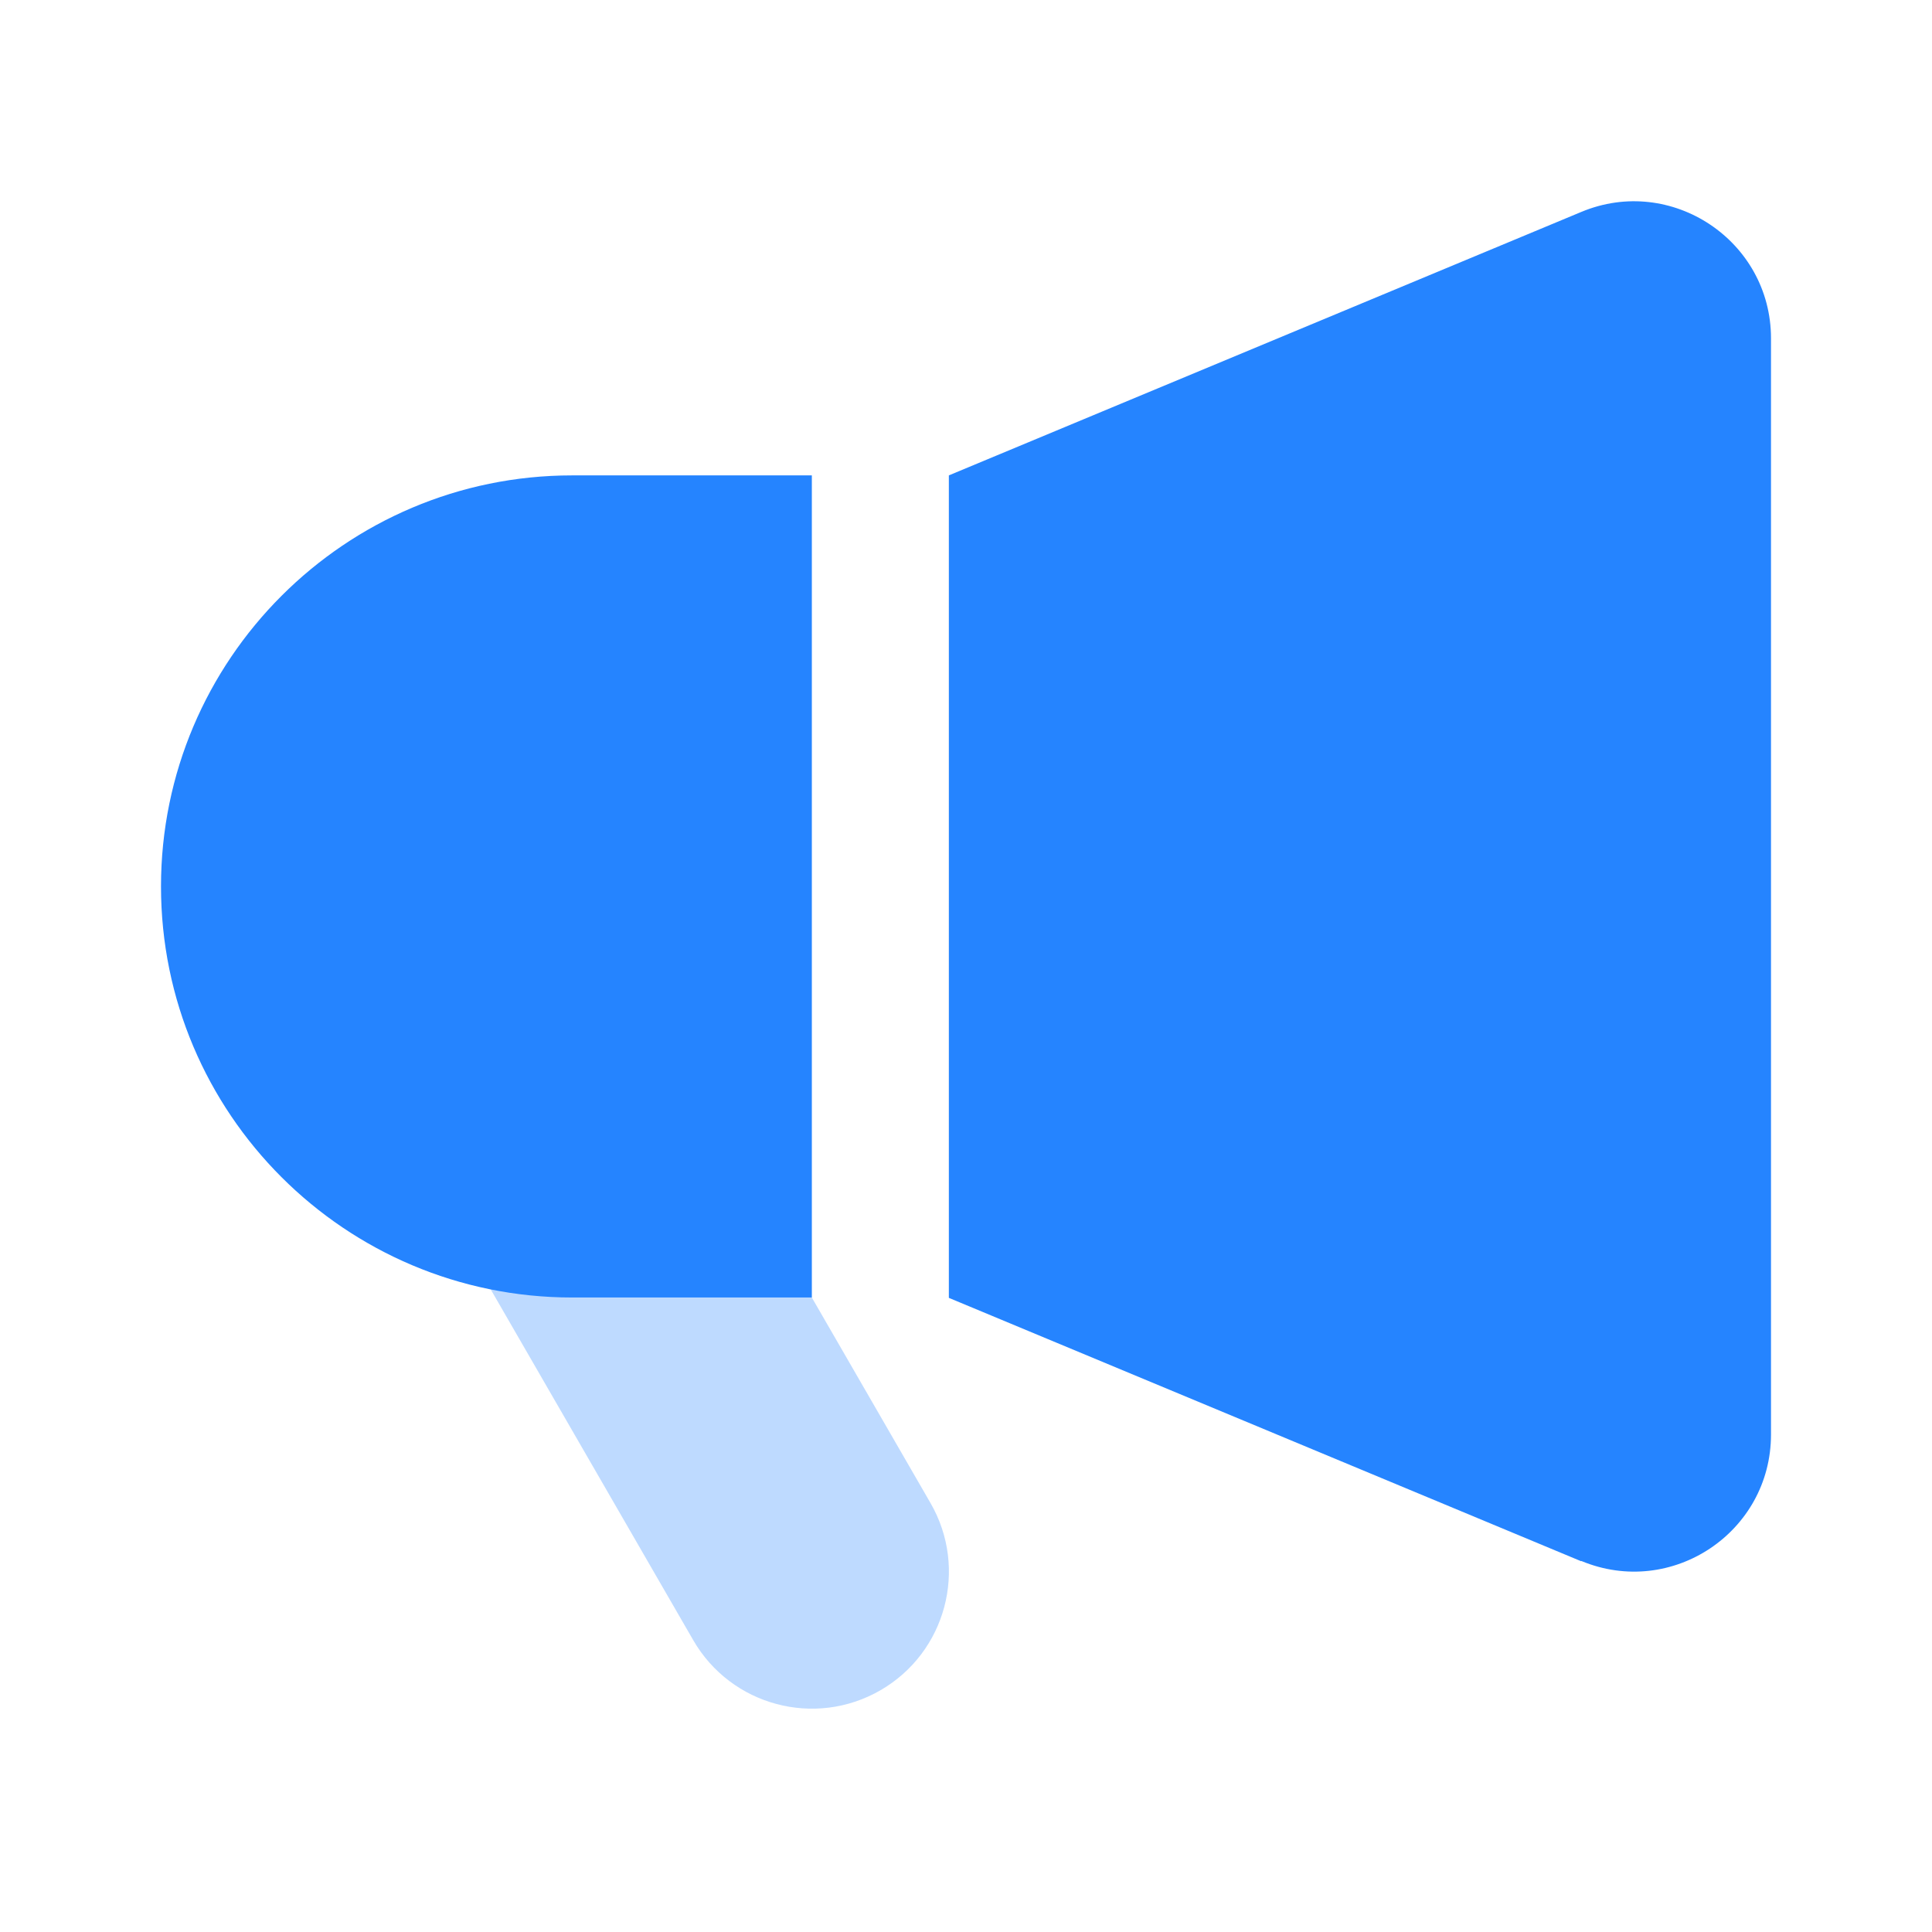
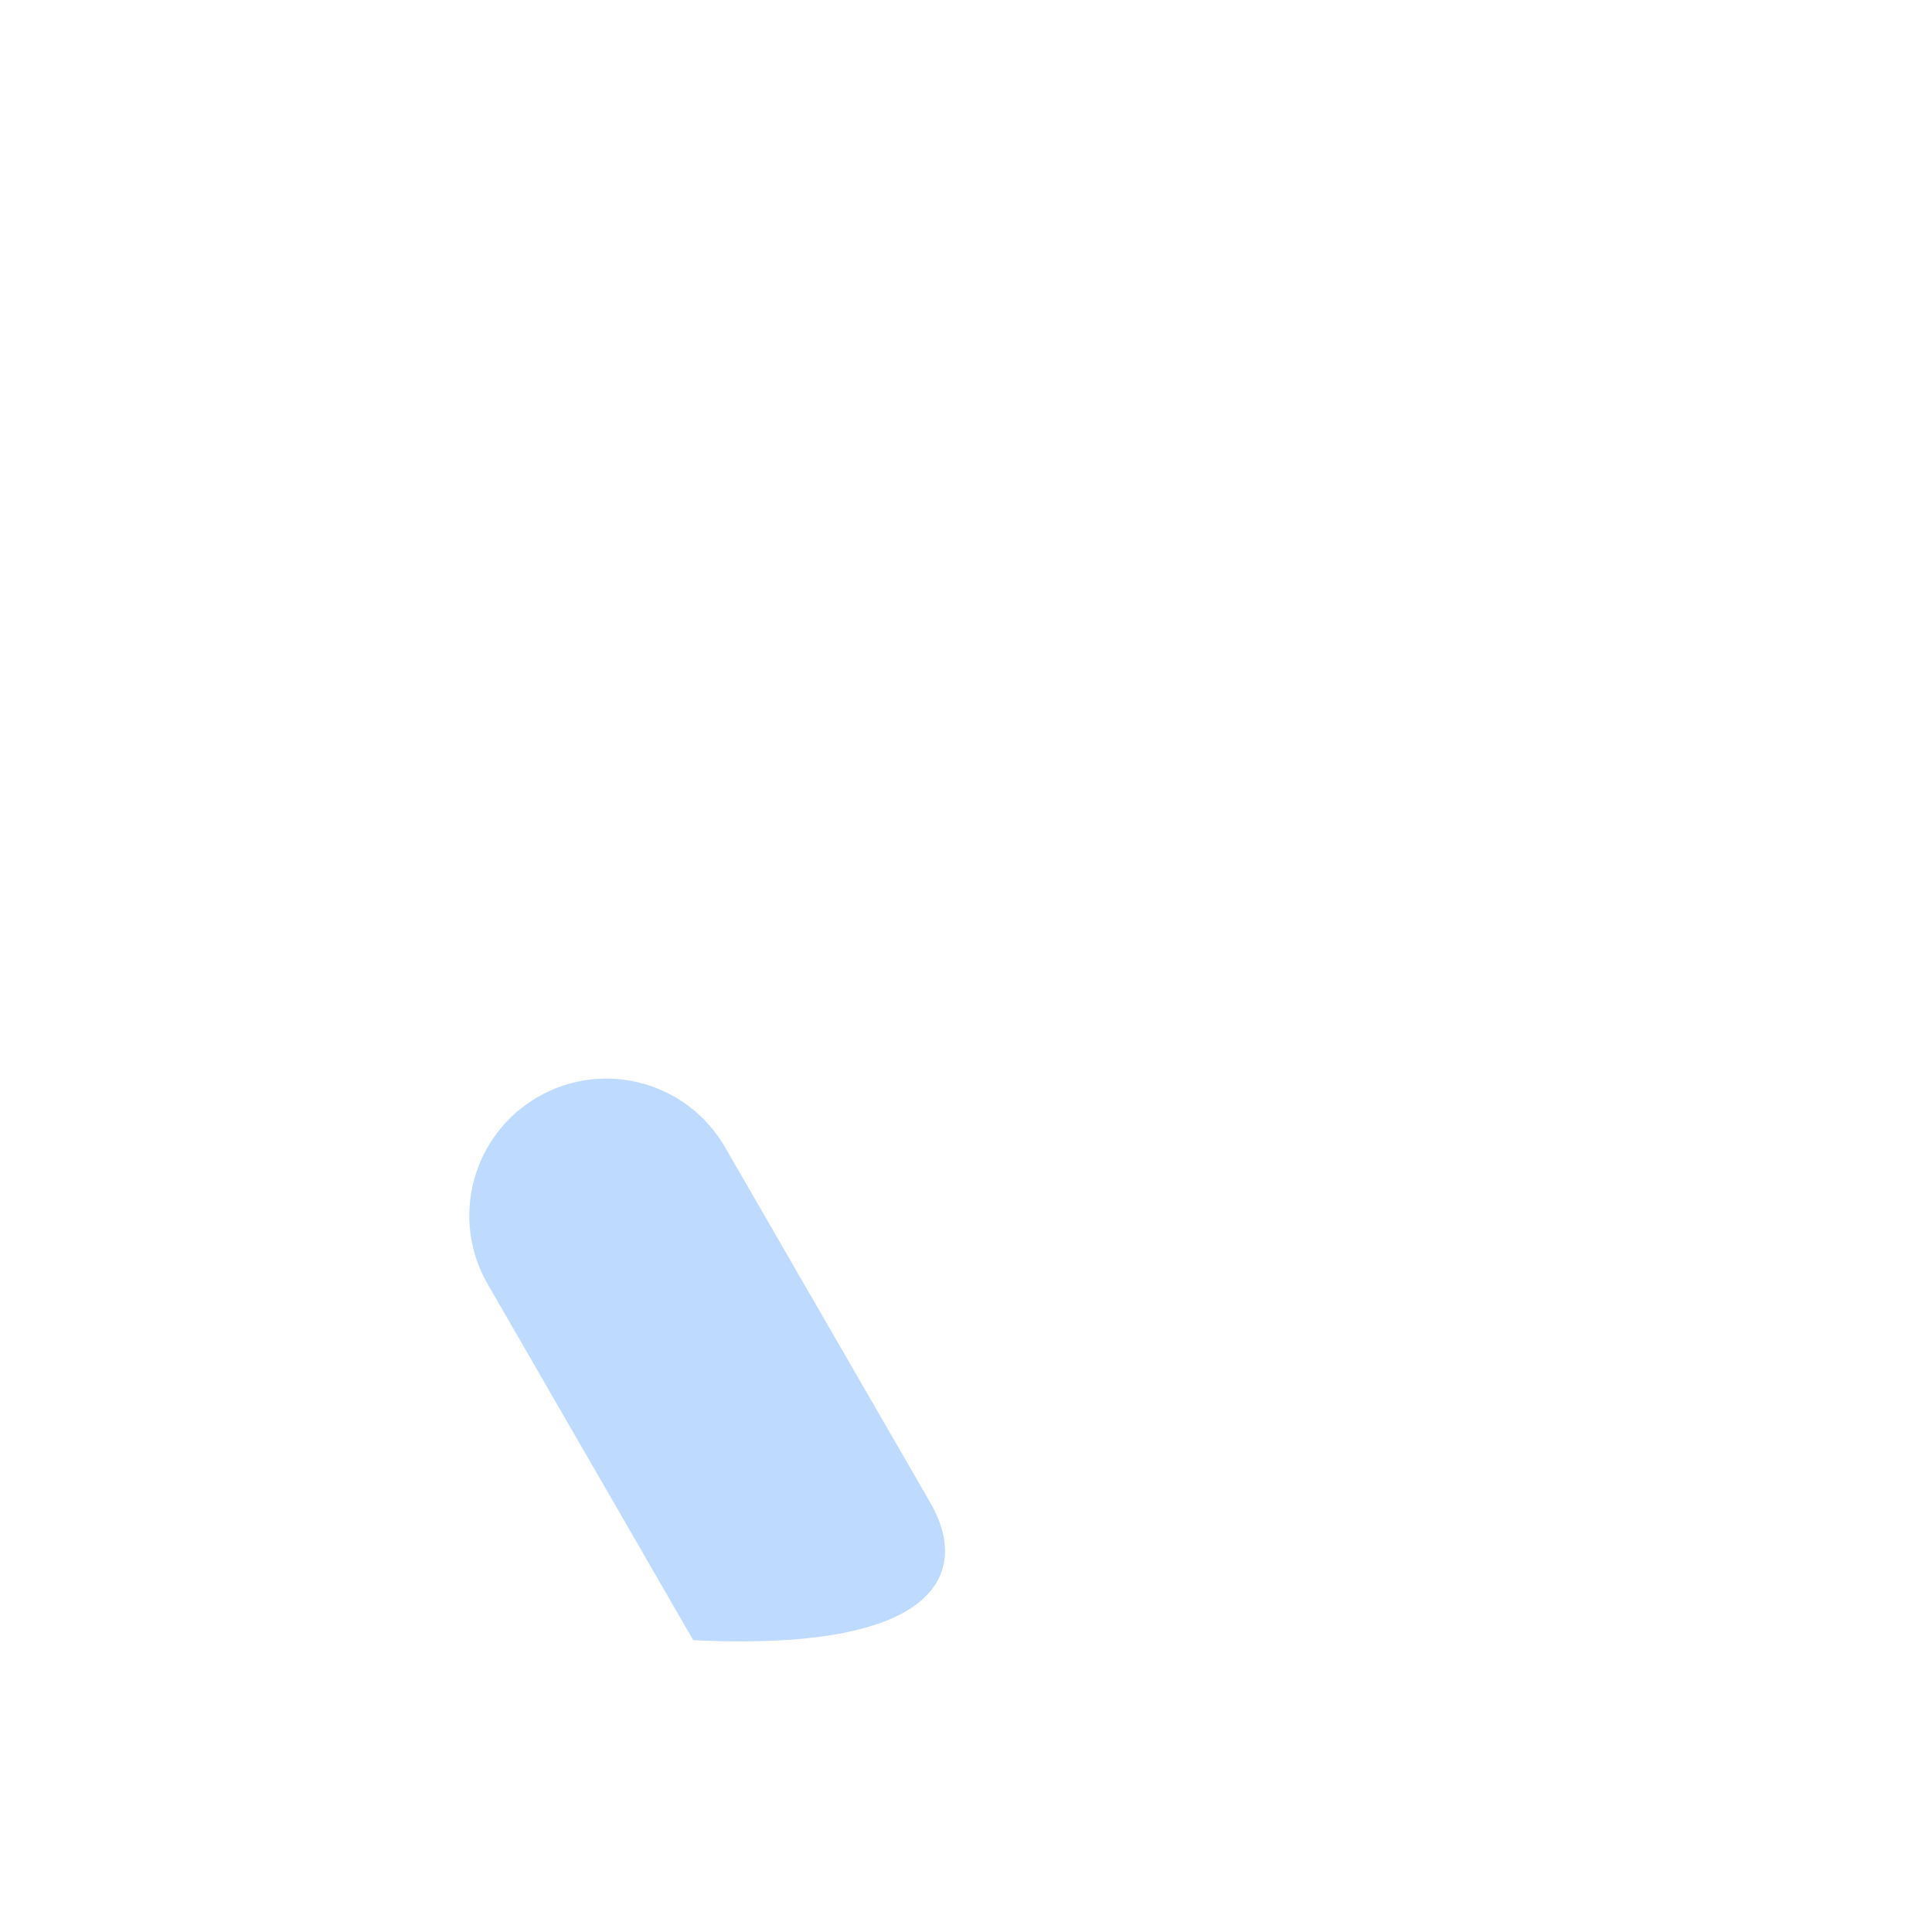
<svg xmlns="http://www.w3.org/2000/svg" width="48" height="48" viewBox="0 0 48 48" fill="none">
  <g id="éé»">
    <g id="Group 49">
-       <path id="Vector" d="M18.012 28.5C17.072 26.872 14.99 26.314 13.362 27.254C11.734 28.194 11.176 30.276 12.116 31.904L17.223 40.749C18.163 42.377 20.245 42.935 21.873 41.995C23.501 41.055 24.059 38.973 23.119 37.344L18.012 28.5Z" fill="#BEDAFF" />
-       <path id="Vector_2" d="M14.213 11.811H20.17V32.236H14.213C8.579 32.236 4 27.666 4 22.023C4 16.389 8.579 11.811 14.213 11.811Z" fill="#2584FF" />
-       <path id="Vector_3" d="M39.285 38.789L23.574 32.245V11.811L39.285 5.266C41.523 4.33 44 5.981 44 8.406V35.64C44 38.066 41.532 39.717 39.285 38.781V38.789Z" fill="#2584FF" />
+       <path id="Vector" d="M18.012 28.5C17.072 26.872 14.99 26.314 13.362 27.254C11.734 28.194 11.176 30.276 12.116 31.904L17.223 40.749C23.501 41.055 24.059 38.973 23.119 37.344L18.012 28.5Z" fill="#BEDAFF" />
    </g>
  </g>
</svg>